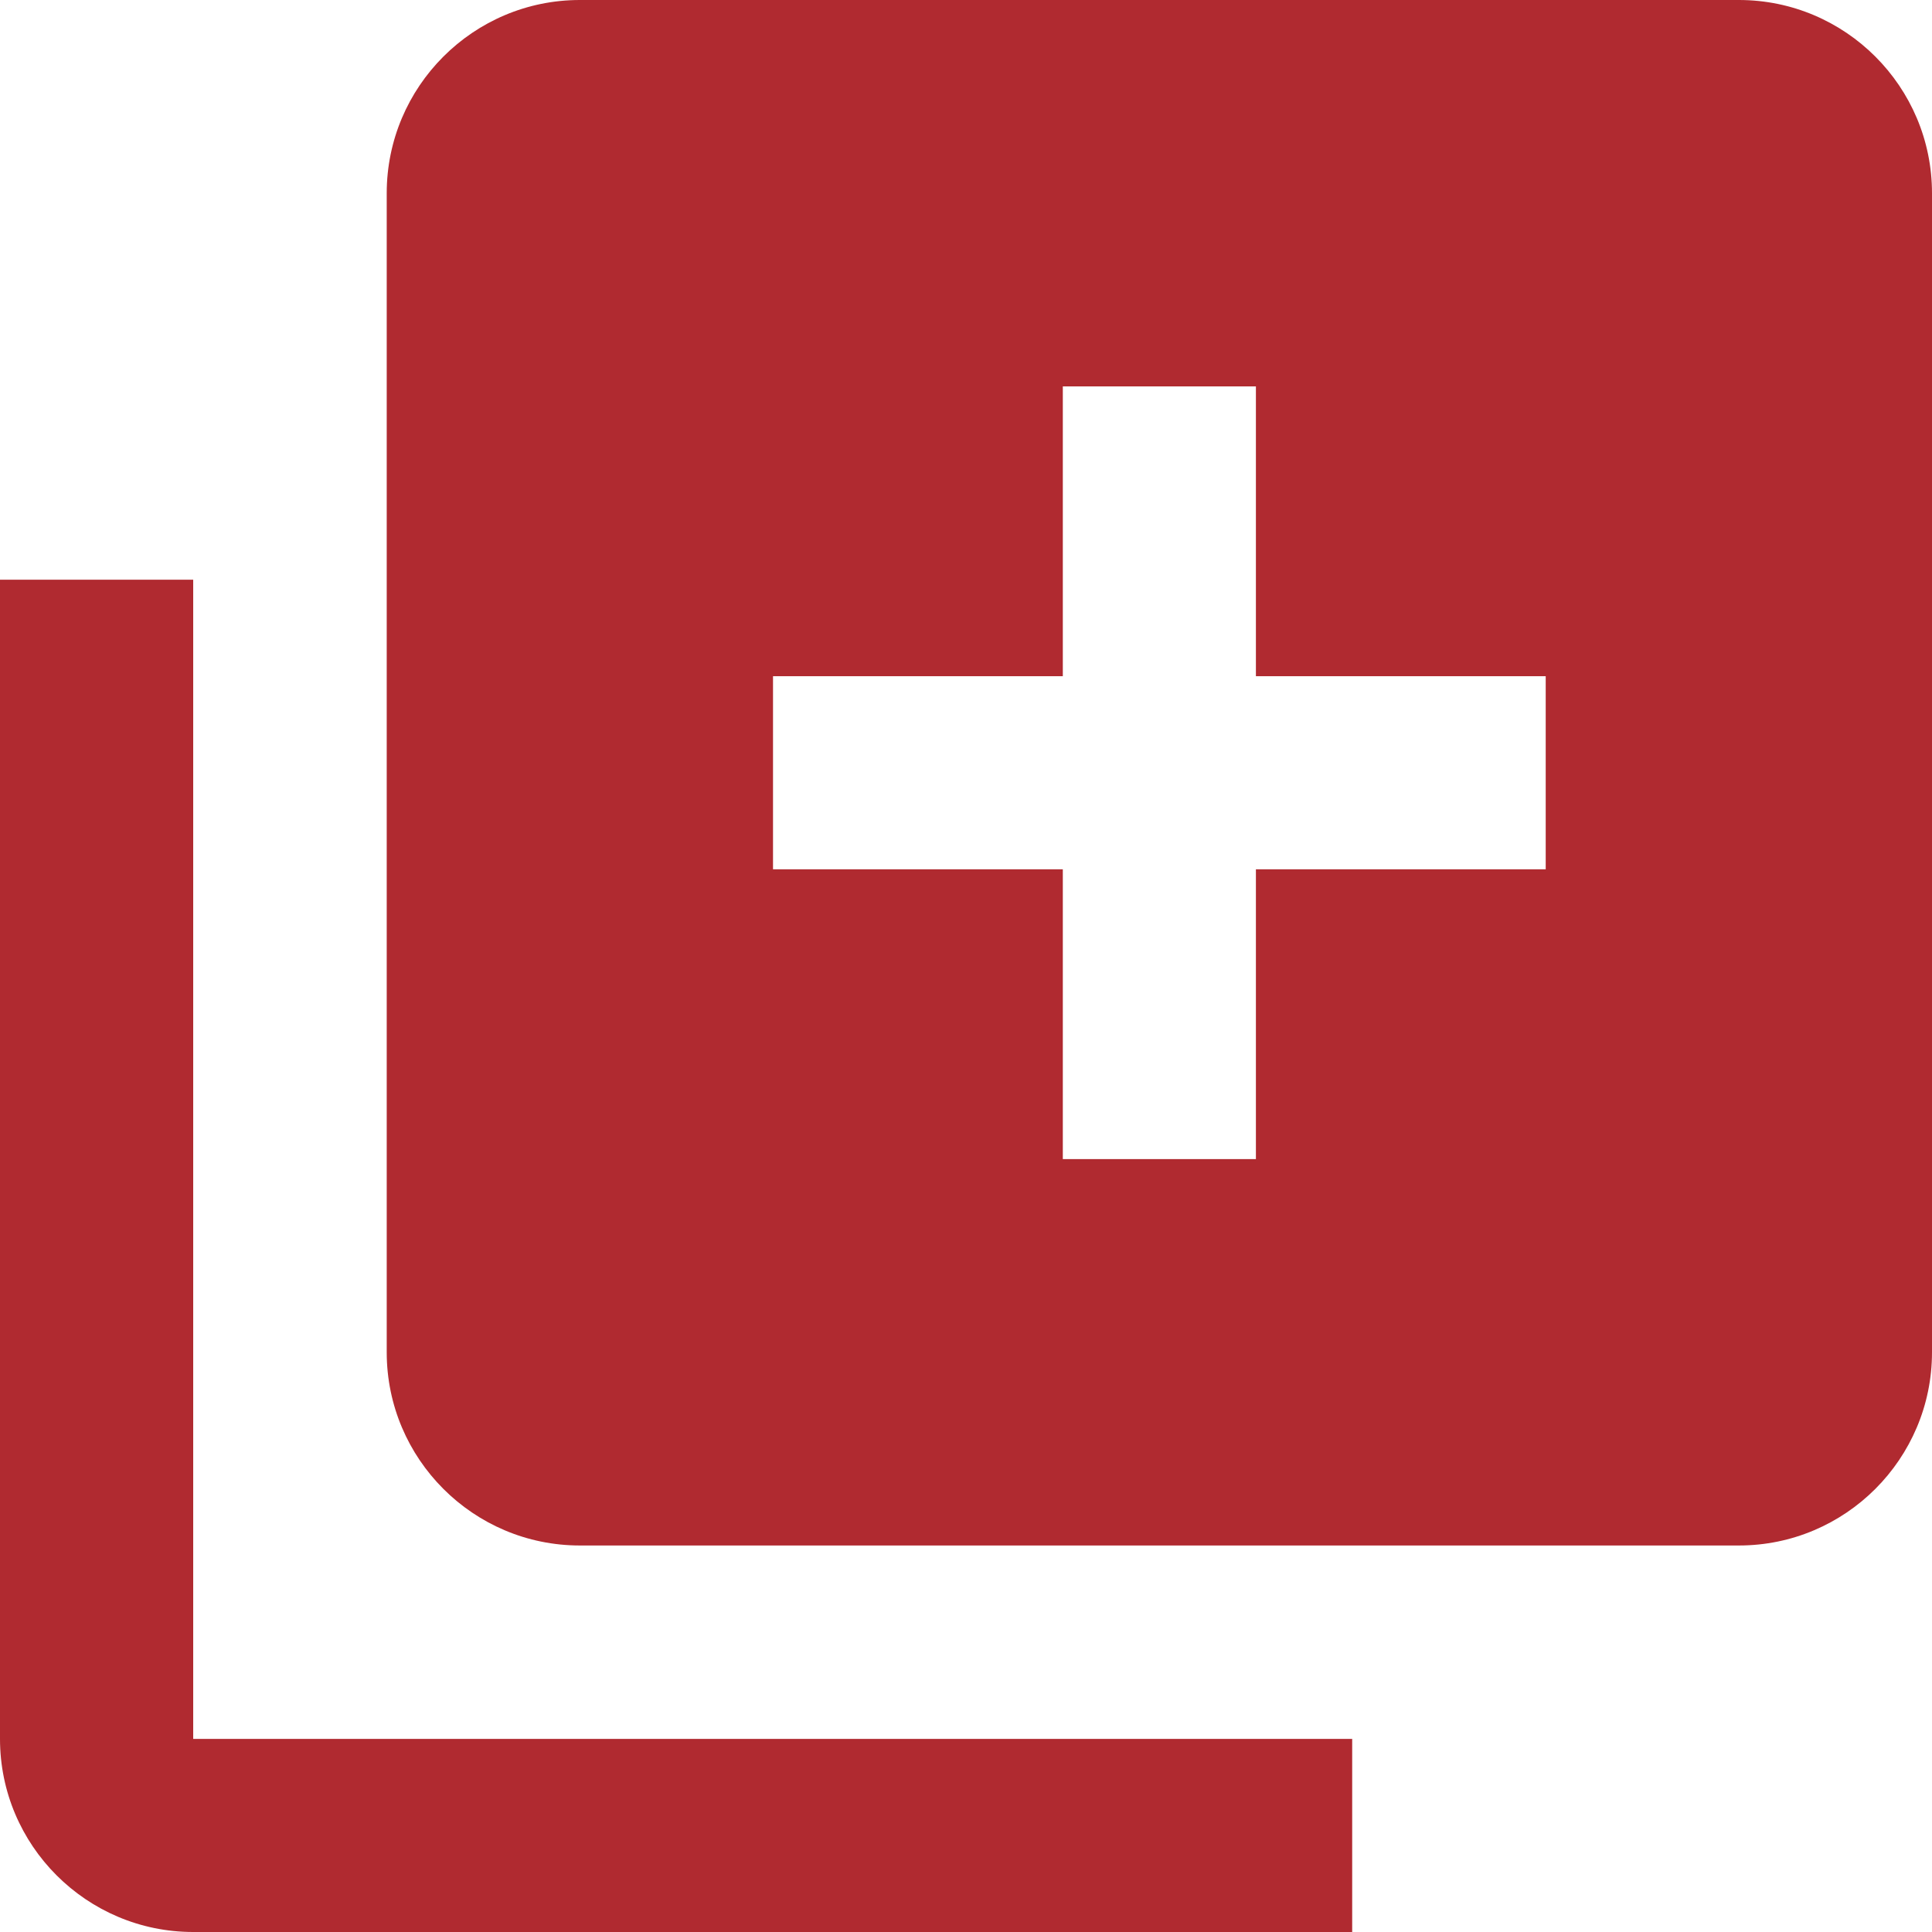
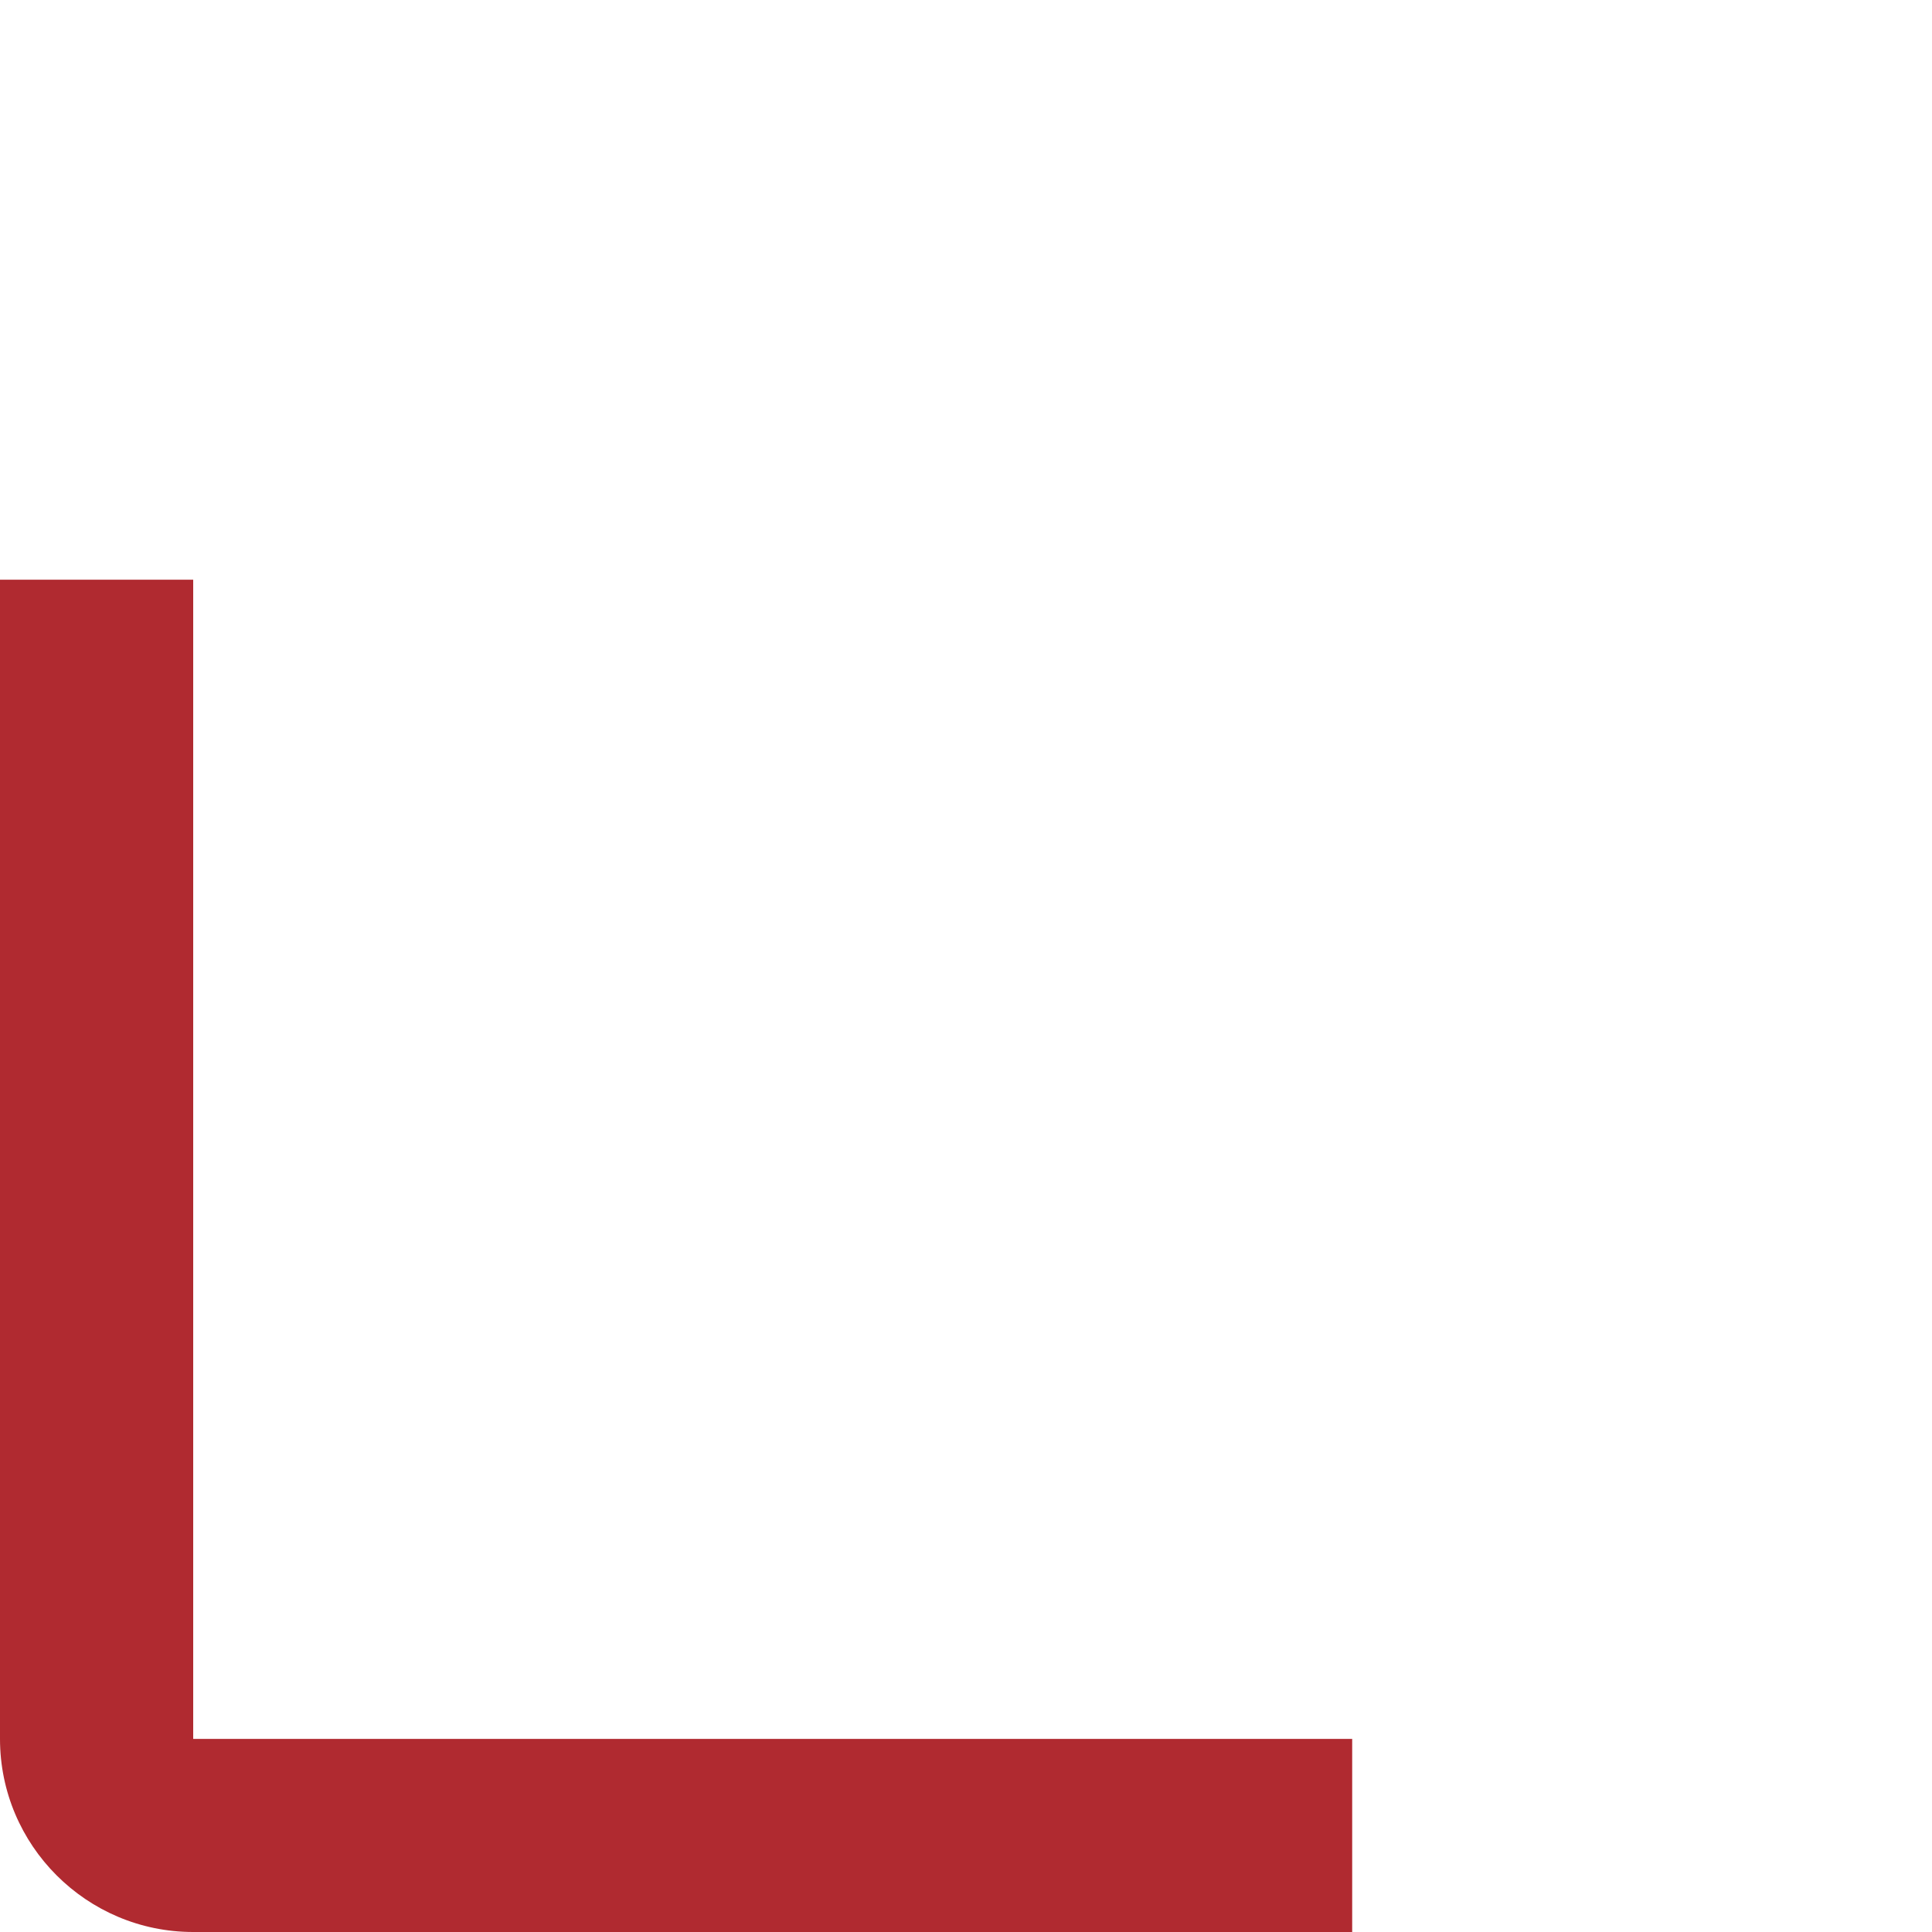
<svg xmlns="http://www.w3.org/2000/svg" width="18" height="18" viewBox="0 0 18 18" fill="none">
  <path d="M1.8 18H12.598V16.201H1.8V5.401H0V16.201C0 17.193 0.807 18 1.8 18Z" fill="#B02A30" />
-   <path d="M16.201 0H5.402C4.41 0 3.603 0.807 3.603 1.8V12.599C3.603 13.592 4.41 14.399 5.402 14.399H16.201C17.193 14.399 18 13.592 18 12.599V1.8C18 0.807 17.193 0 16.201 0ZM14.401 8.099H11.701V10.799H9.902V8.099H7.202V6.3H9.902V3.6H11.701V6.3H14.401V8.099Z" fill="#B02A30" />
</svg>